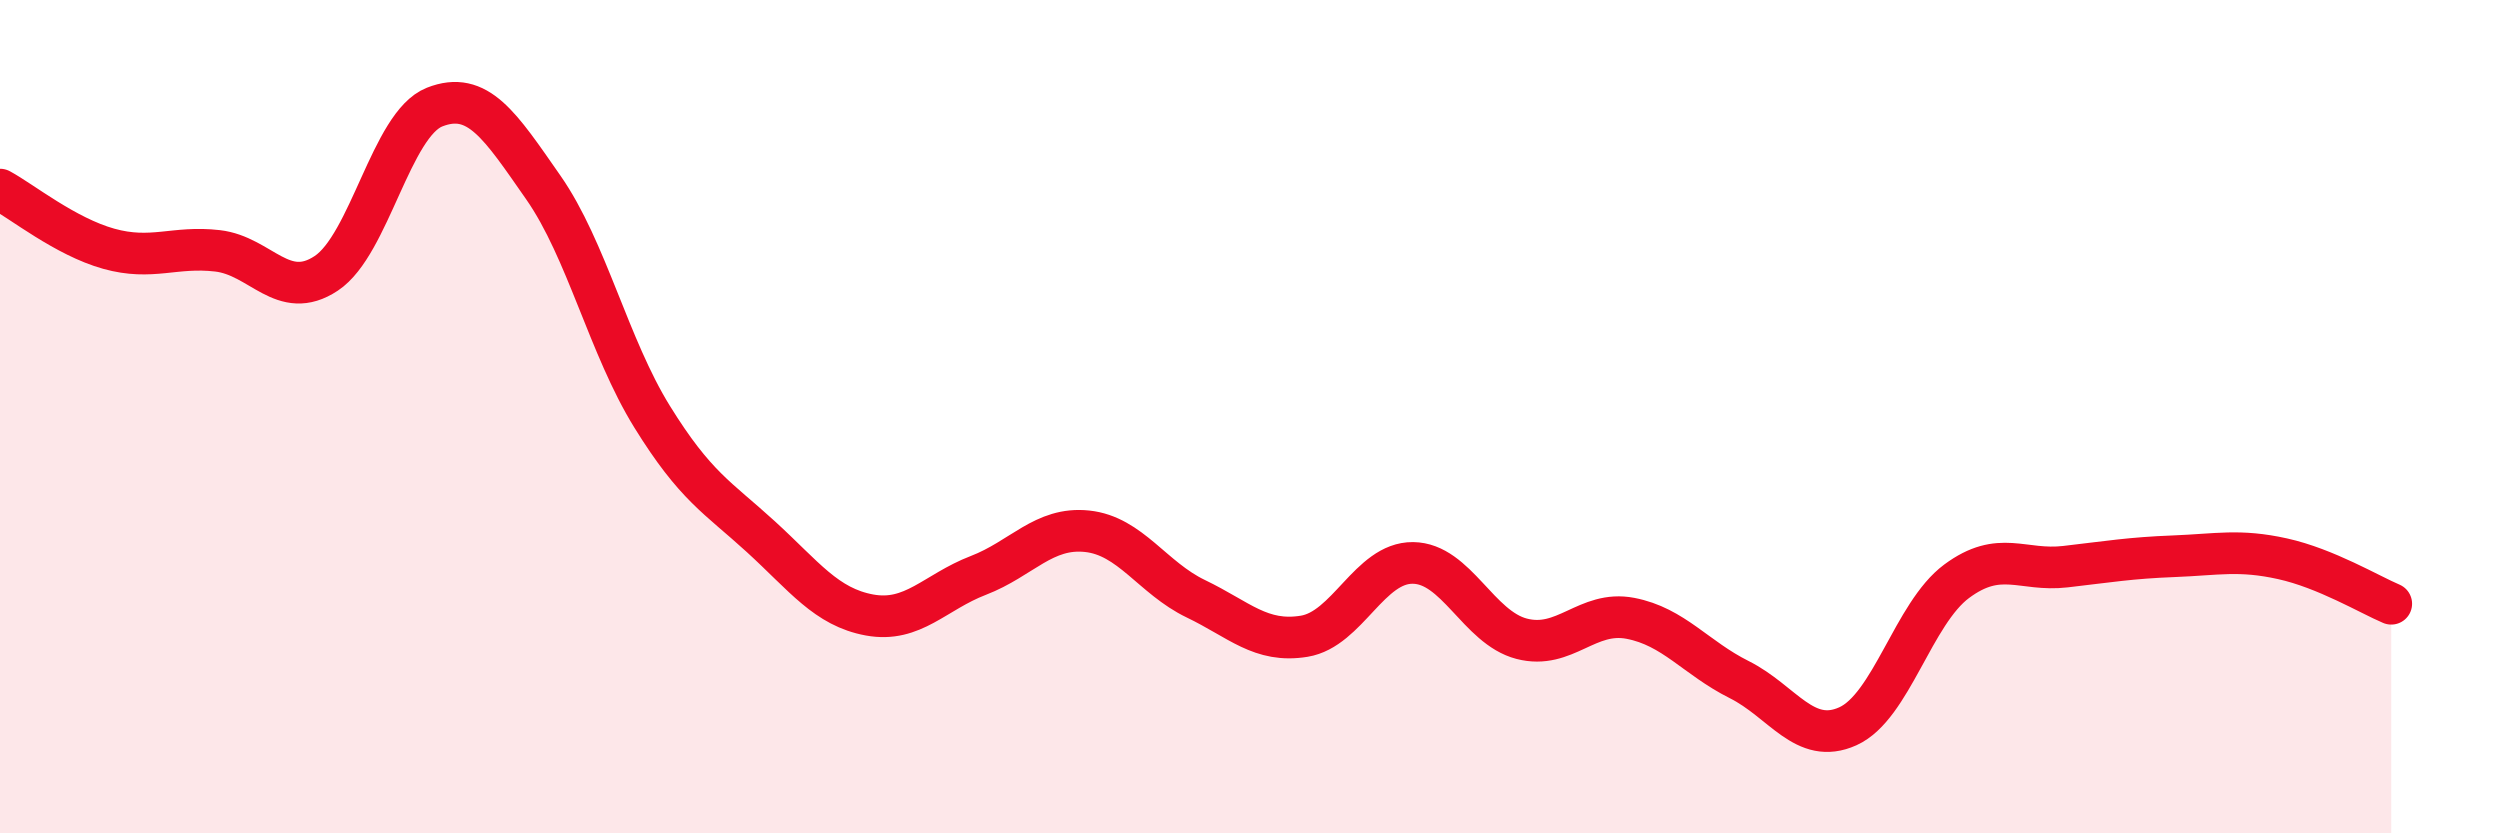
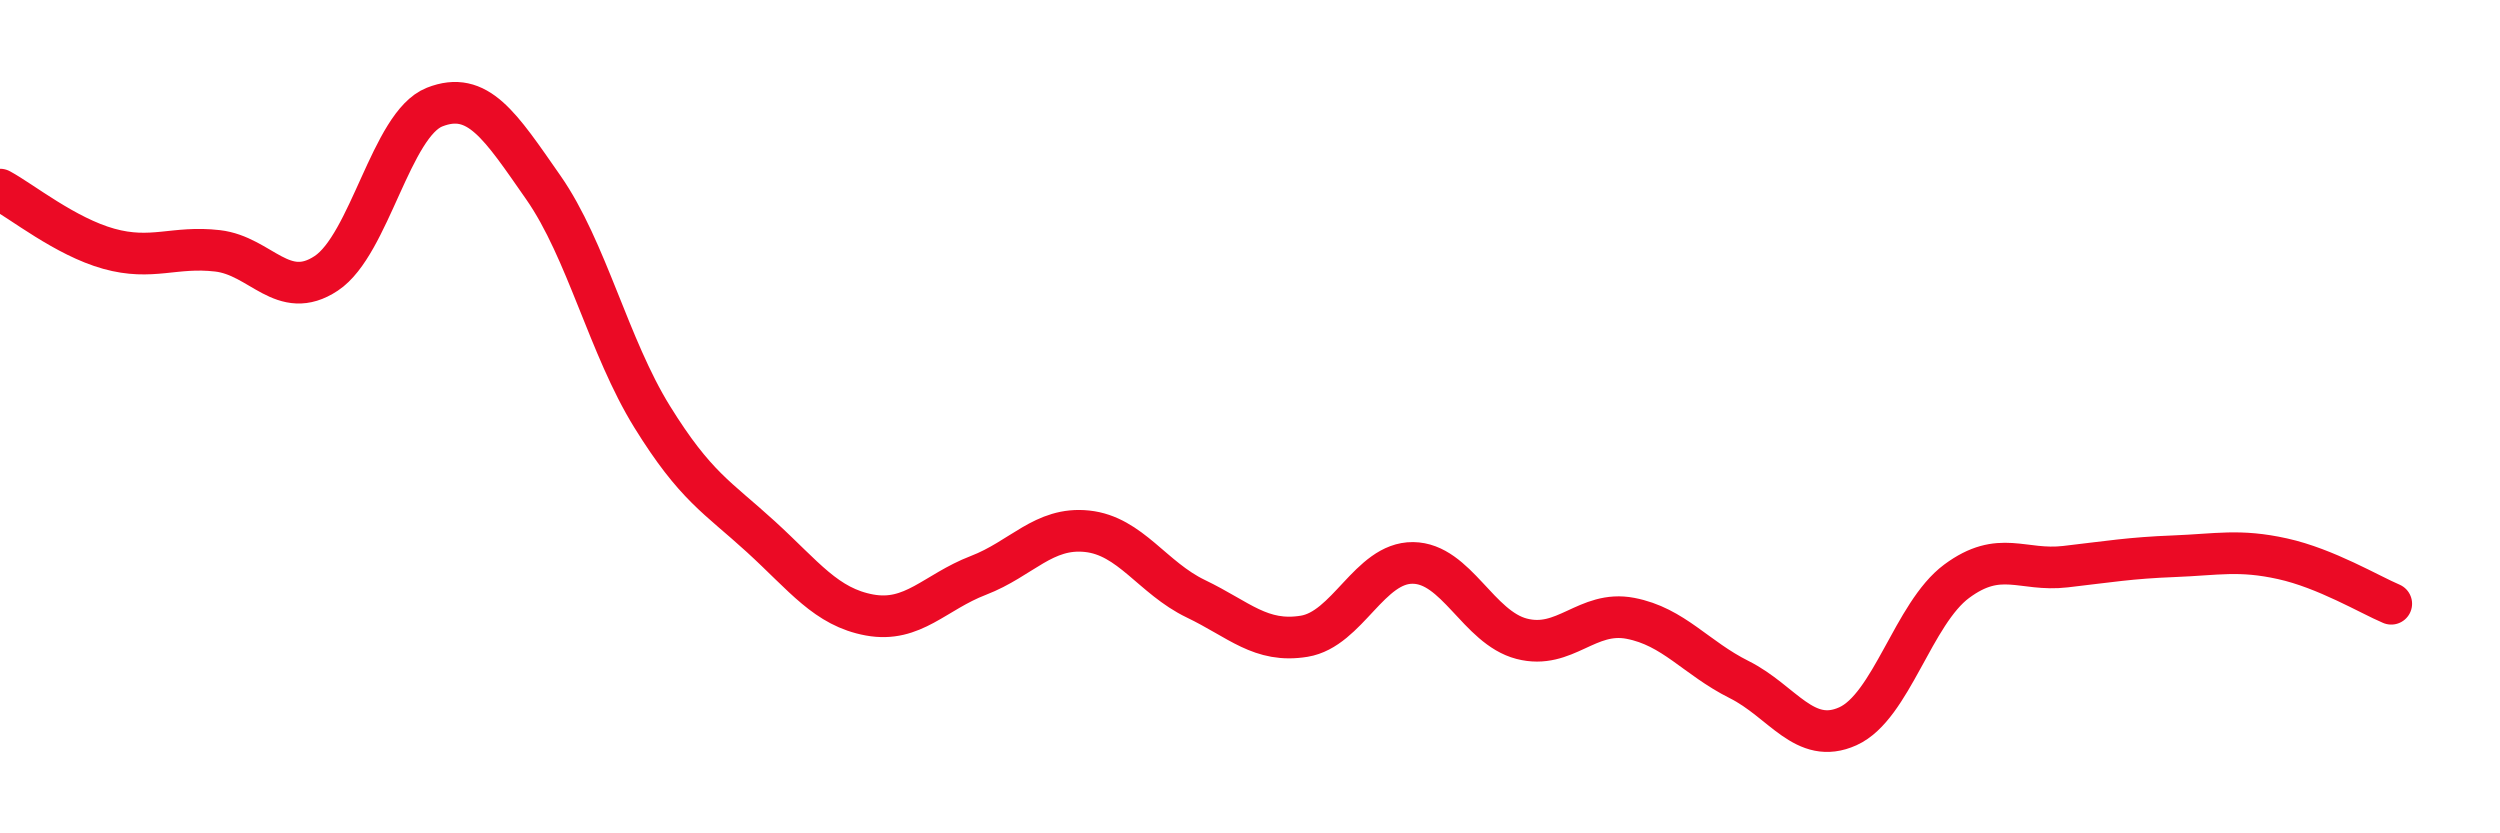
<svg xmlns="http://www.w3.org/2000/svg" width="60" height="20" viewBox="0 0 60 20">
-   <path d="M 0,4.55 C 0.52,4.83 1.57,5.68 2.61,5.97 C 3.65,6.26 4.18,5.9 5.22,6.02 C 6.26,6.14 6.79,7.25 7.83,6.56 C 8.87,5.87 9.39,2.98 10.43,2.57 C 11.47,2.16 12,3.01 13.04,4.5 C 14.08,5.99 14.61,8.32 15.65,10 C 16.69,11.68 17.22,11.93 18.26,12.88 C 19.3,13.83 19.83,14.57 20.87,14.76 C 21.91,14.95 22.44,14.21 23.48,13.81 C 24.52,13.41 25.05,12.64 26.09,12.75 C 27.13,12.86 27.66,13.87 28.7,14.37 C 29.74,14.87 30.26,15.44 31.3,15.27 C 32.34,15.1 32.87,13.5 33.91,13.51 C 34.95,13.52 35.48,15.06 36.52,15.33 C 37.56,15.6 38.09,14.64 39.13,14.84 C 40.17,15.04 40.7,15.79 41.74,16.31 C 42.78,16.83 43.31,17.9 44.35,17.43 C 45.39,16.96 45.92,14.72 46.96,13.95 C 48,13.18 48.53,13.72 49.57,13.6 C 50.61,13.48 51.13,13.39 52.17,13.35 C 53.21,13.31 53.74,13.18 54.78,13.41 C 55.82,13.64 56.87,14.27 57.39,14.49L57.39 20L0 20Z" fill="#EB0A25" opacity="0.1" stroke-linecap="round" stroke-linejoin="round" />
  <path d="M 0,4.55 C 0.52,4.83 1.57,5.68 2.61,5.97 C 3.65,6.26 4.18,5.9 5.22,6.02 C 6.26,6.14 6.79,7.25 7.83,6.56 C 8.87,5.87 9.39,2.98 10.43,2.57 C 11.47,2.16 12,3.01 13.04,4.5 C 14.08,5.99 14.61,8.32 15.65,10 C 16.69,11.68 17.22,11.93 18.26,12.88 C 19.3,13.83 19.83,14.57 20.87,14.76 C 21.91,14.95 22.44,14.21 23.48,13.81 C 24.52,13.41 25.05,12.64 26.09,12.75 C 27.13,12.86 27.66,13.87 28.7,14.37 C 29.74,14.87 30.26,15.44 31.3,15.27 C 32.34,15.1 32.87,13.5 33.91,13.51 C 34.95,13.52 35.48,15.06 36.52,15.33 C 37.56,15.6 38.09,14.64 39.13,14.84 C 40.17,15.04 40.7,15.79 41.74,16.31 C 42.78,16.83 43.31,17.9 44.35,17.43 C 45.39,16.96 45.92,14.72 46.96,13.95 C 48,13.18 48.53,13.72 49.57,13.6 C 50.61,13.48 51.13,13.39 52.17,13.35 C 53.21,13.31 53.74,13.18 54.78,13.41 C 55.82,13.64 56.87,14.27 57.39,14.49" stroke="#EB0A25" stroke-width="1" fill="none" stroke-linecap="round" stroke-linejoin="round" />
</svg>